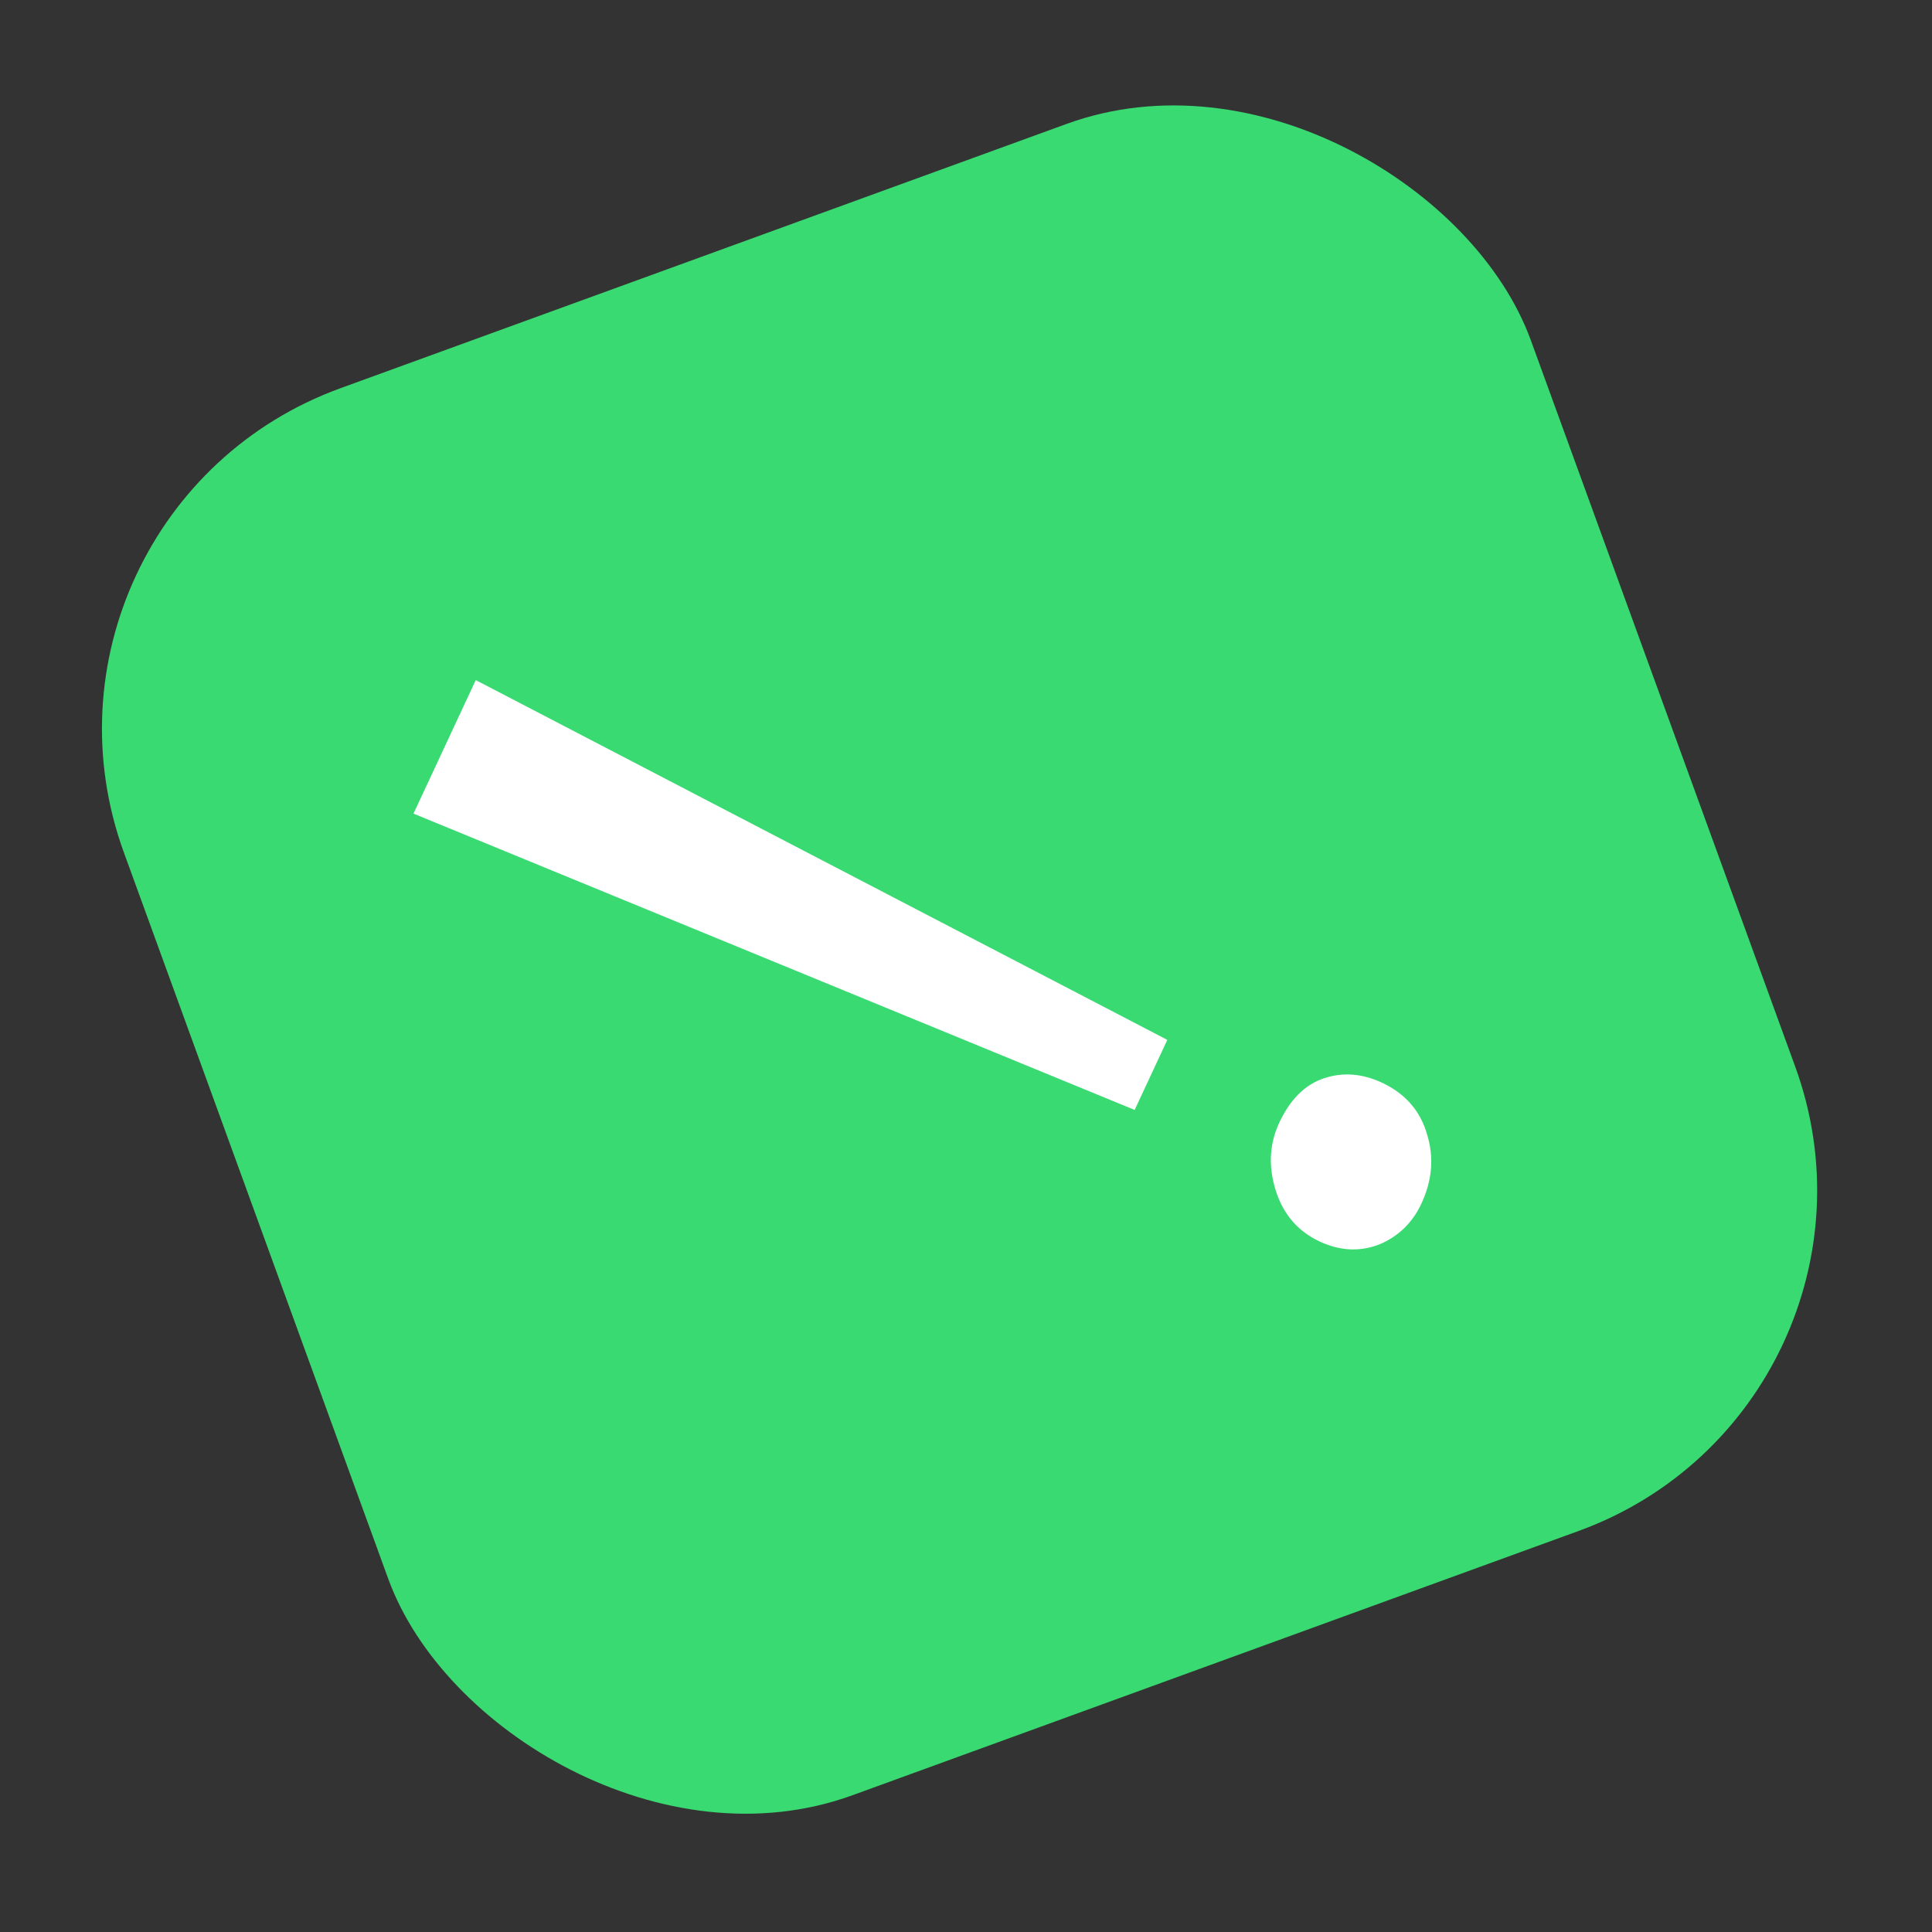
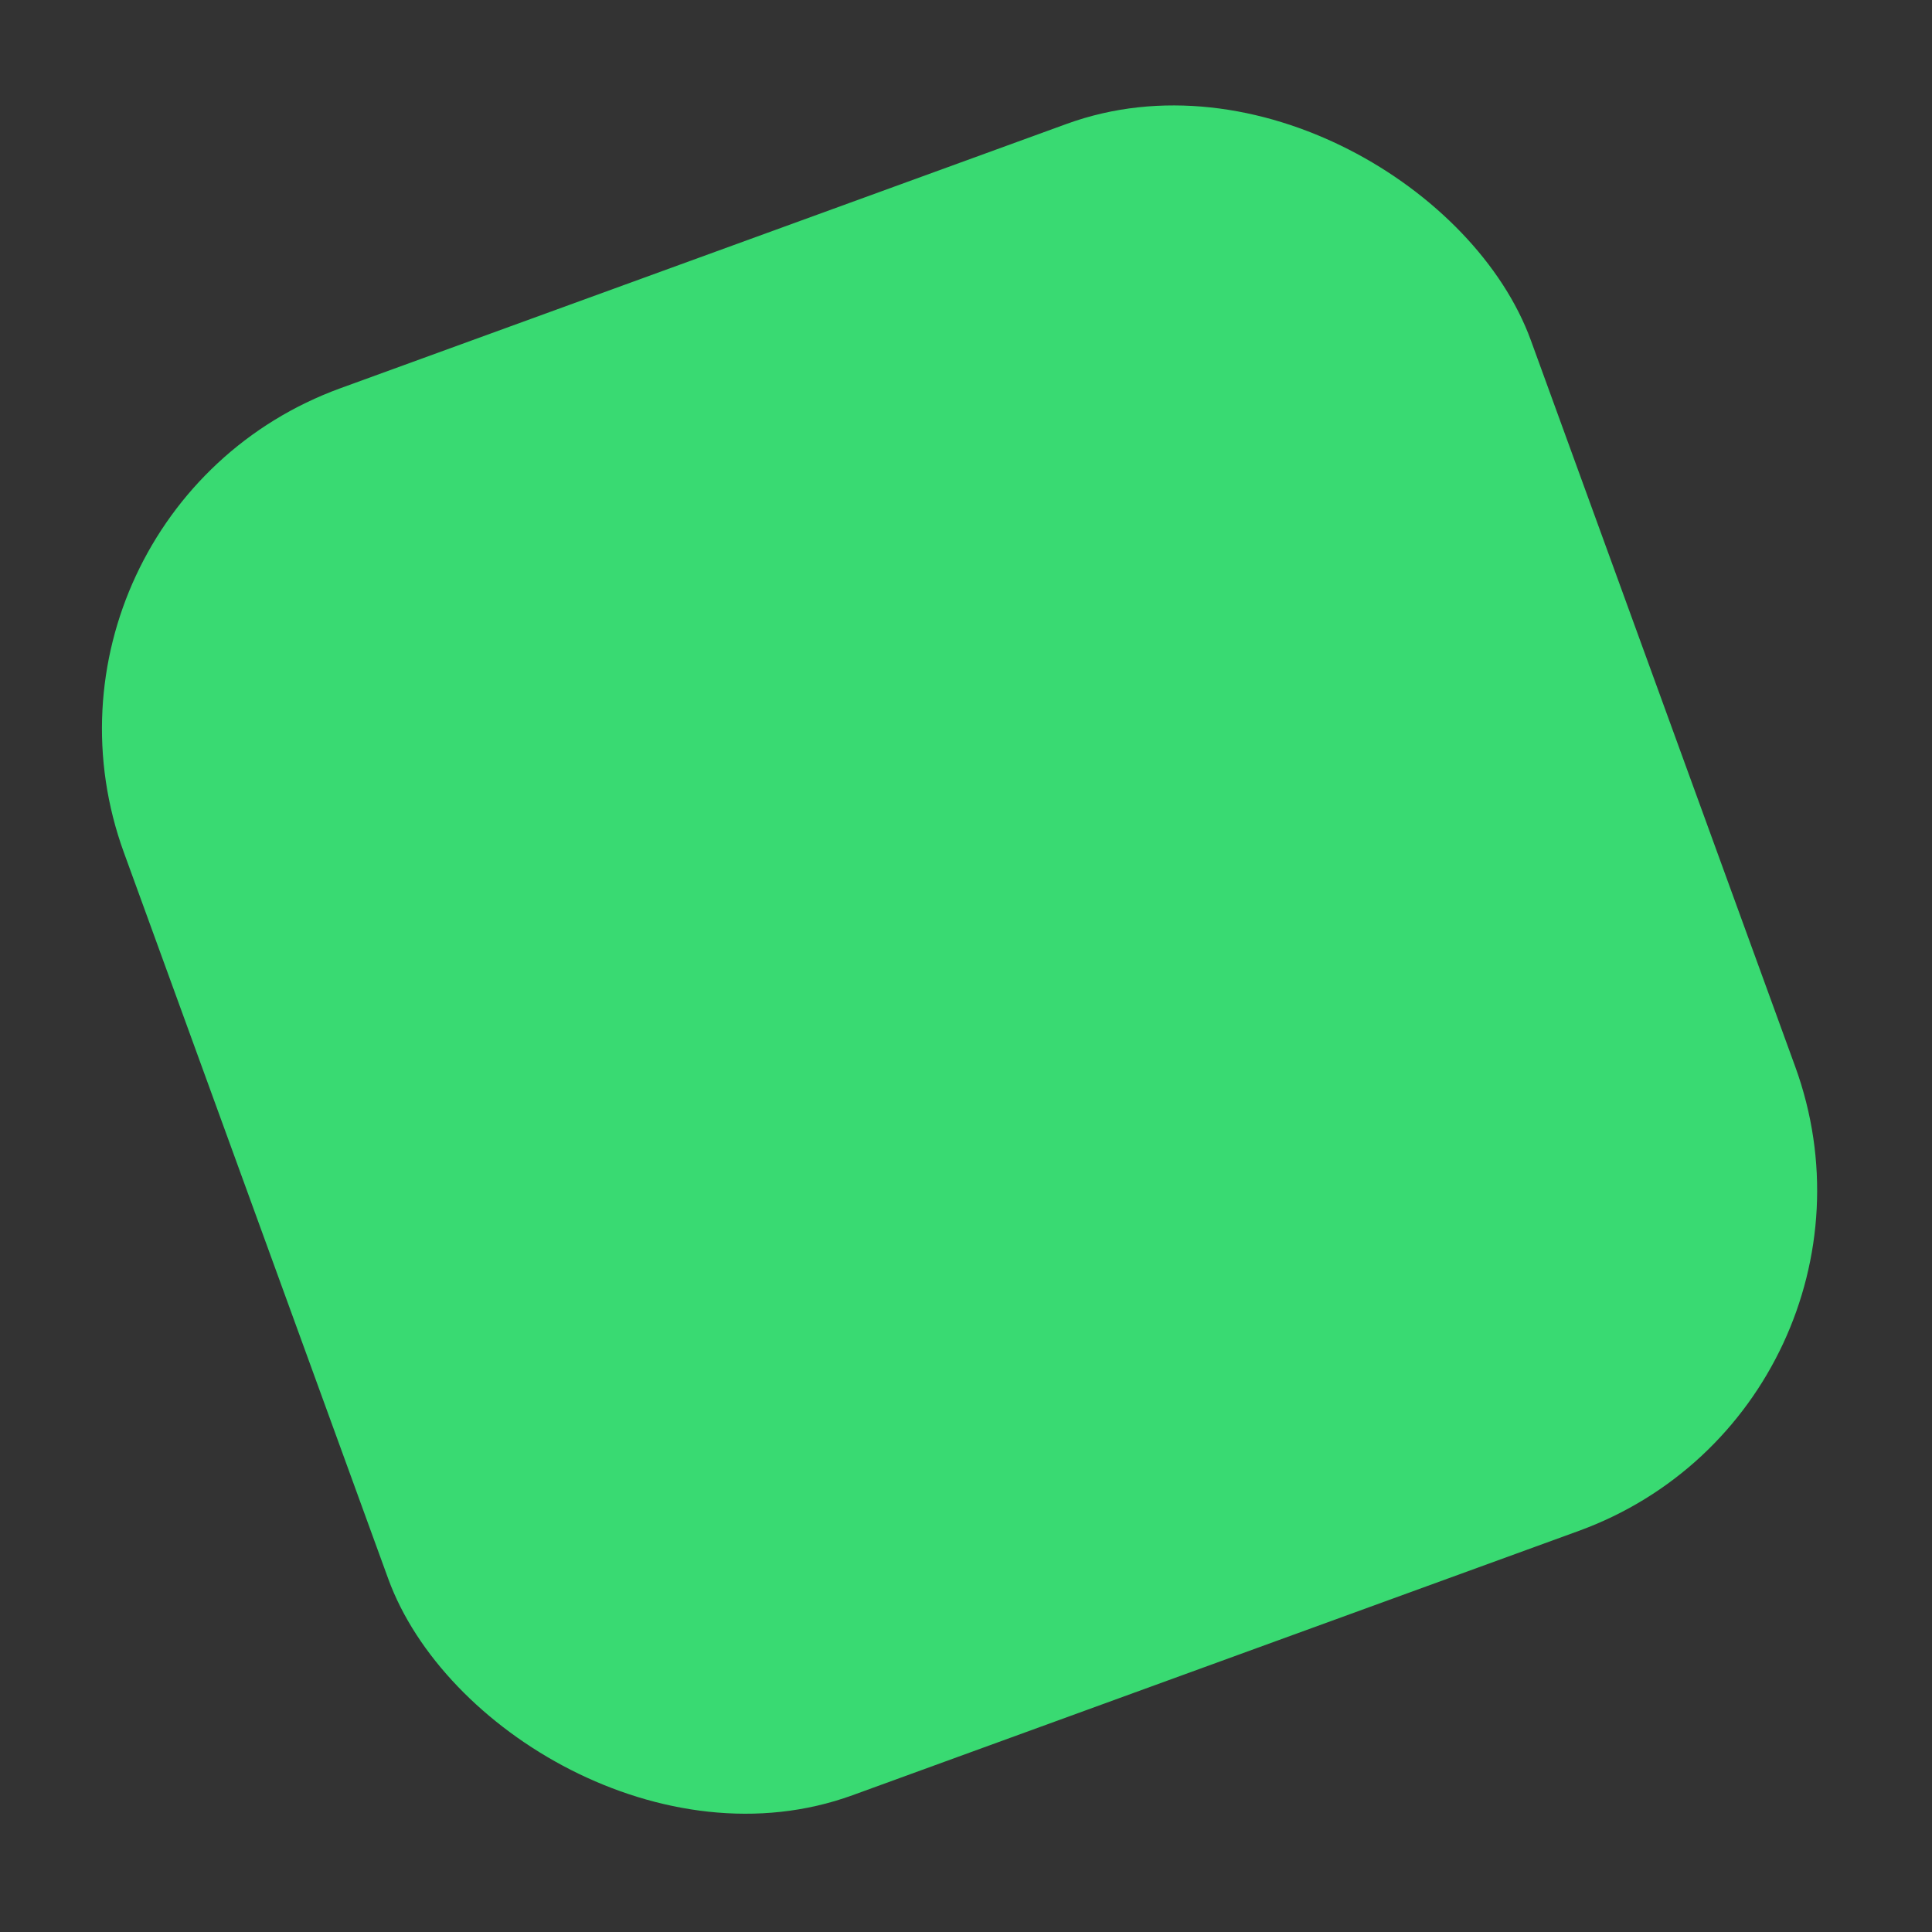
<svg xmlns="http://www.w3.org/2000/svg" width="80" height="80" viewBox="0 0 80 80" fill="none">
  <rect x="0" y="0" width="80" height="80" fill="#333333" stroke="none" />
  <rect y="21.206" width="62" height="62" rx="15" transform="rotate(-20 0 21.206)" fill="#39DA72" />
-   <path d="M48.336 43.059L46.984 45.96L17.122 33.69L19.7 28.161L48.336 43.059ZM54.649 51.41C53.742 50.987 53.134 50.28 52.824 49.29C52.513 48.299 52.562 47.366 52.971 46.489C53.422 45.523 54.039 44.909 54.822 44.649C55.605 44.389 56.405 44.45 57.221 44.83C58.187 45.281 58.811 45.994 59.091 46.971C59.385 47.917 59.307 48.874 58.856 49.841C58.49 50.626 57.916 51.186 57.135 51.521C56.323 51.841 55.495 51.804 54.649 51.41Z" fill="white" />
</svg>